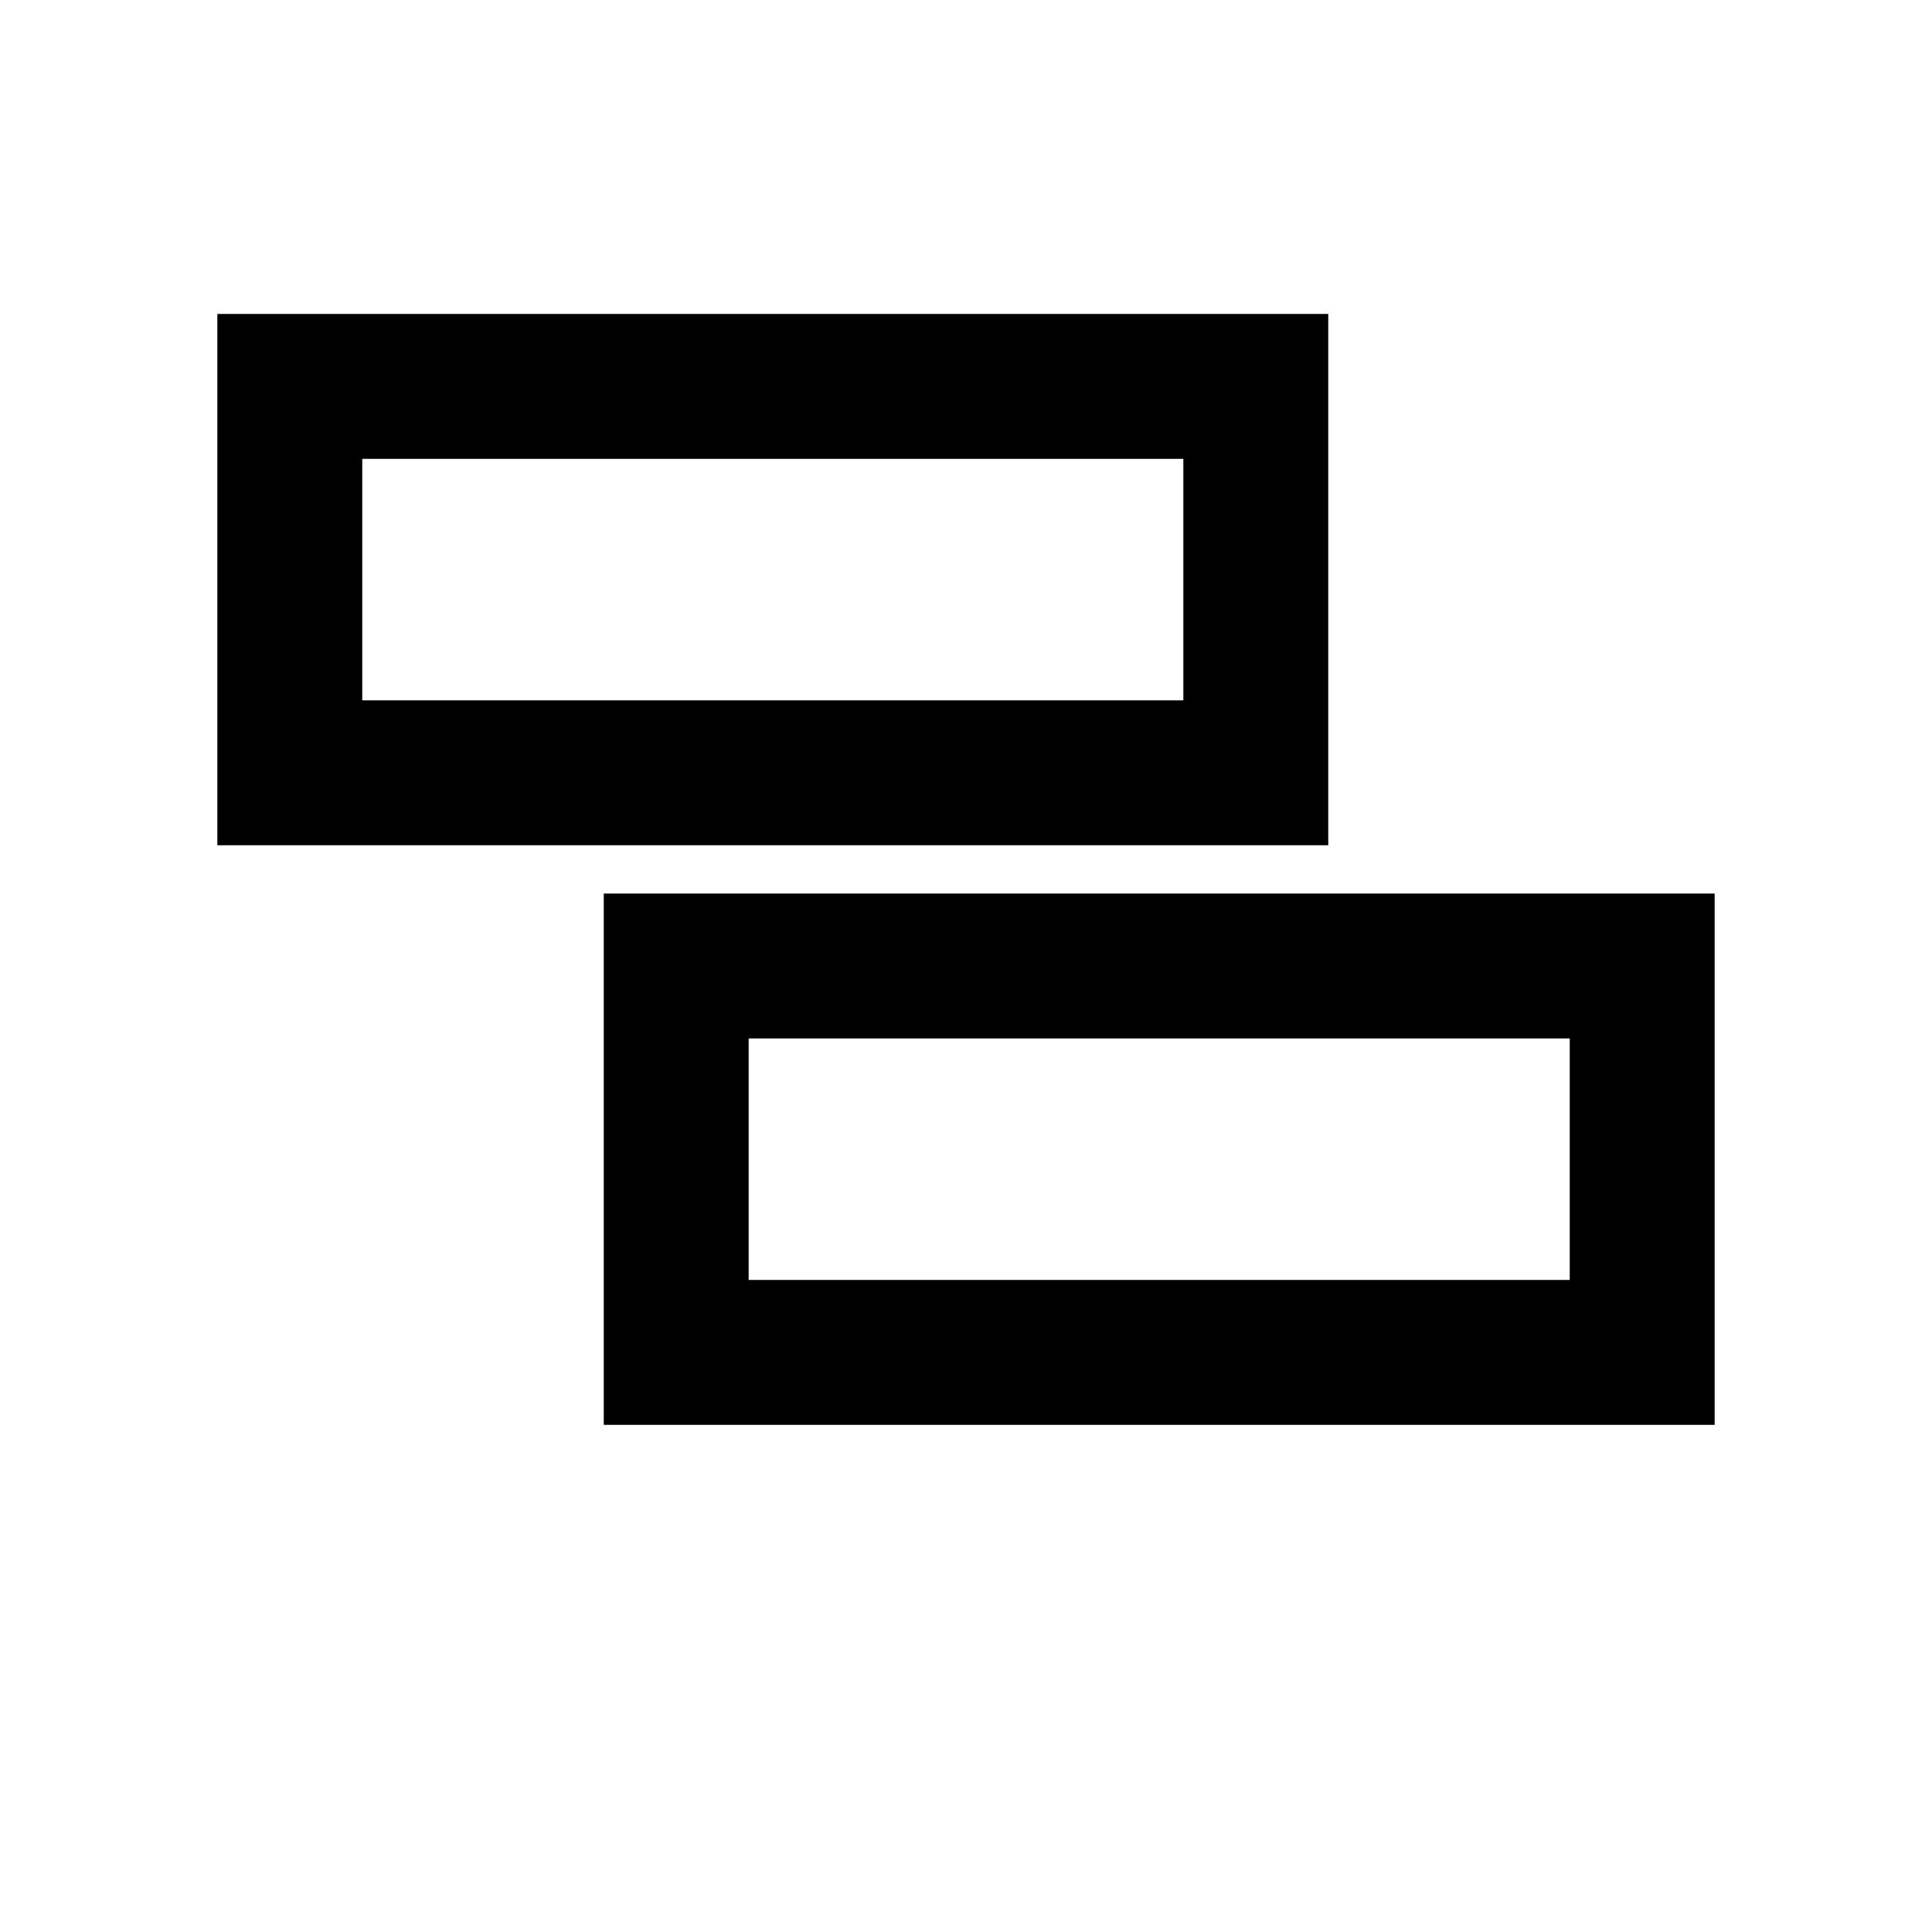
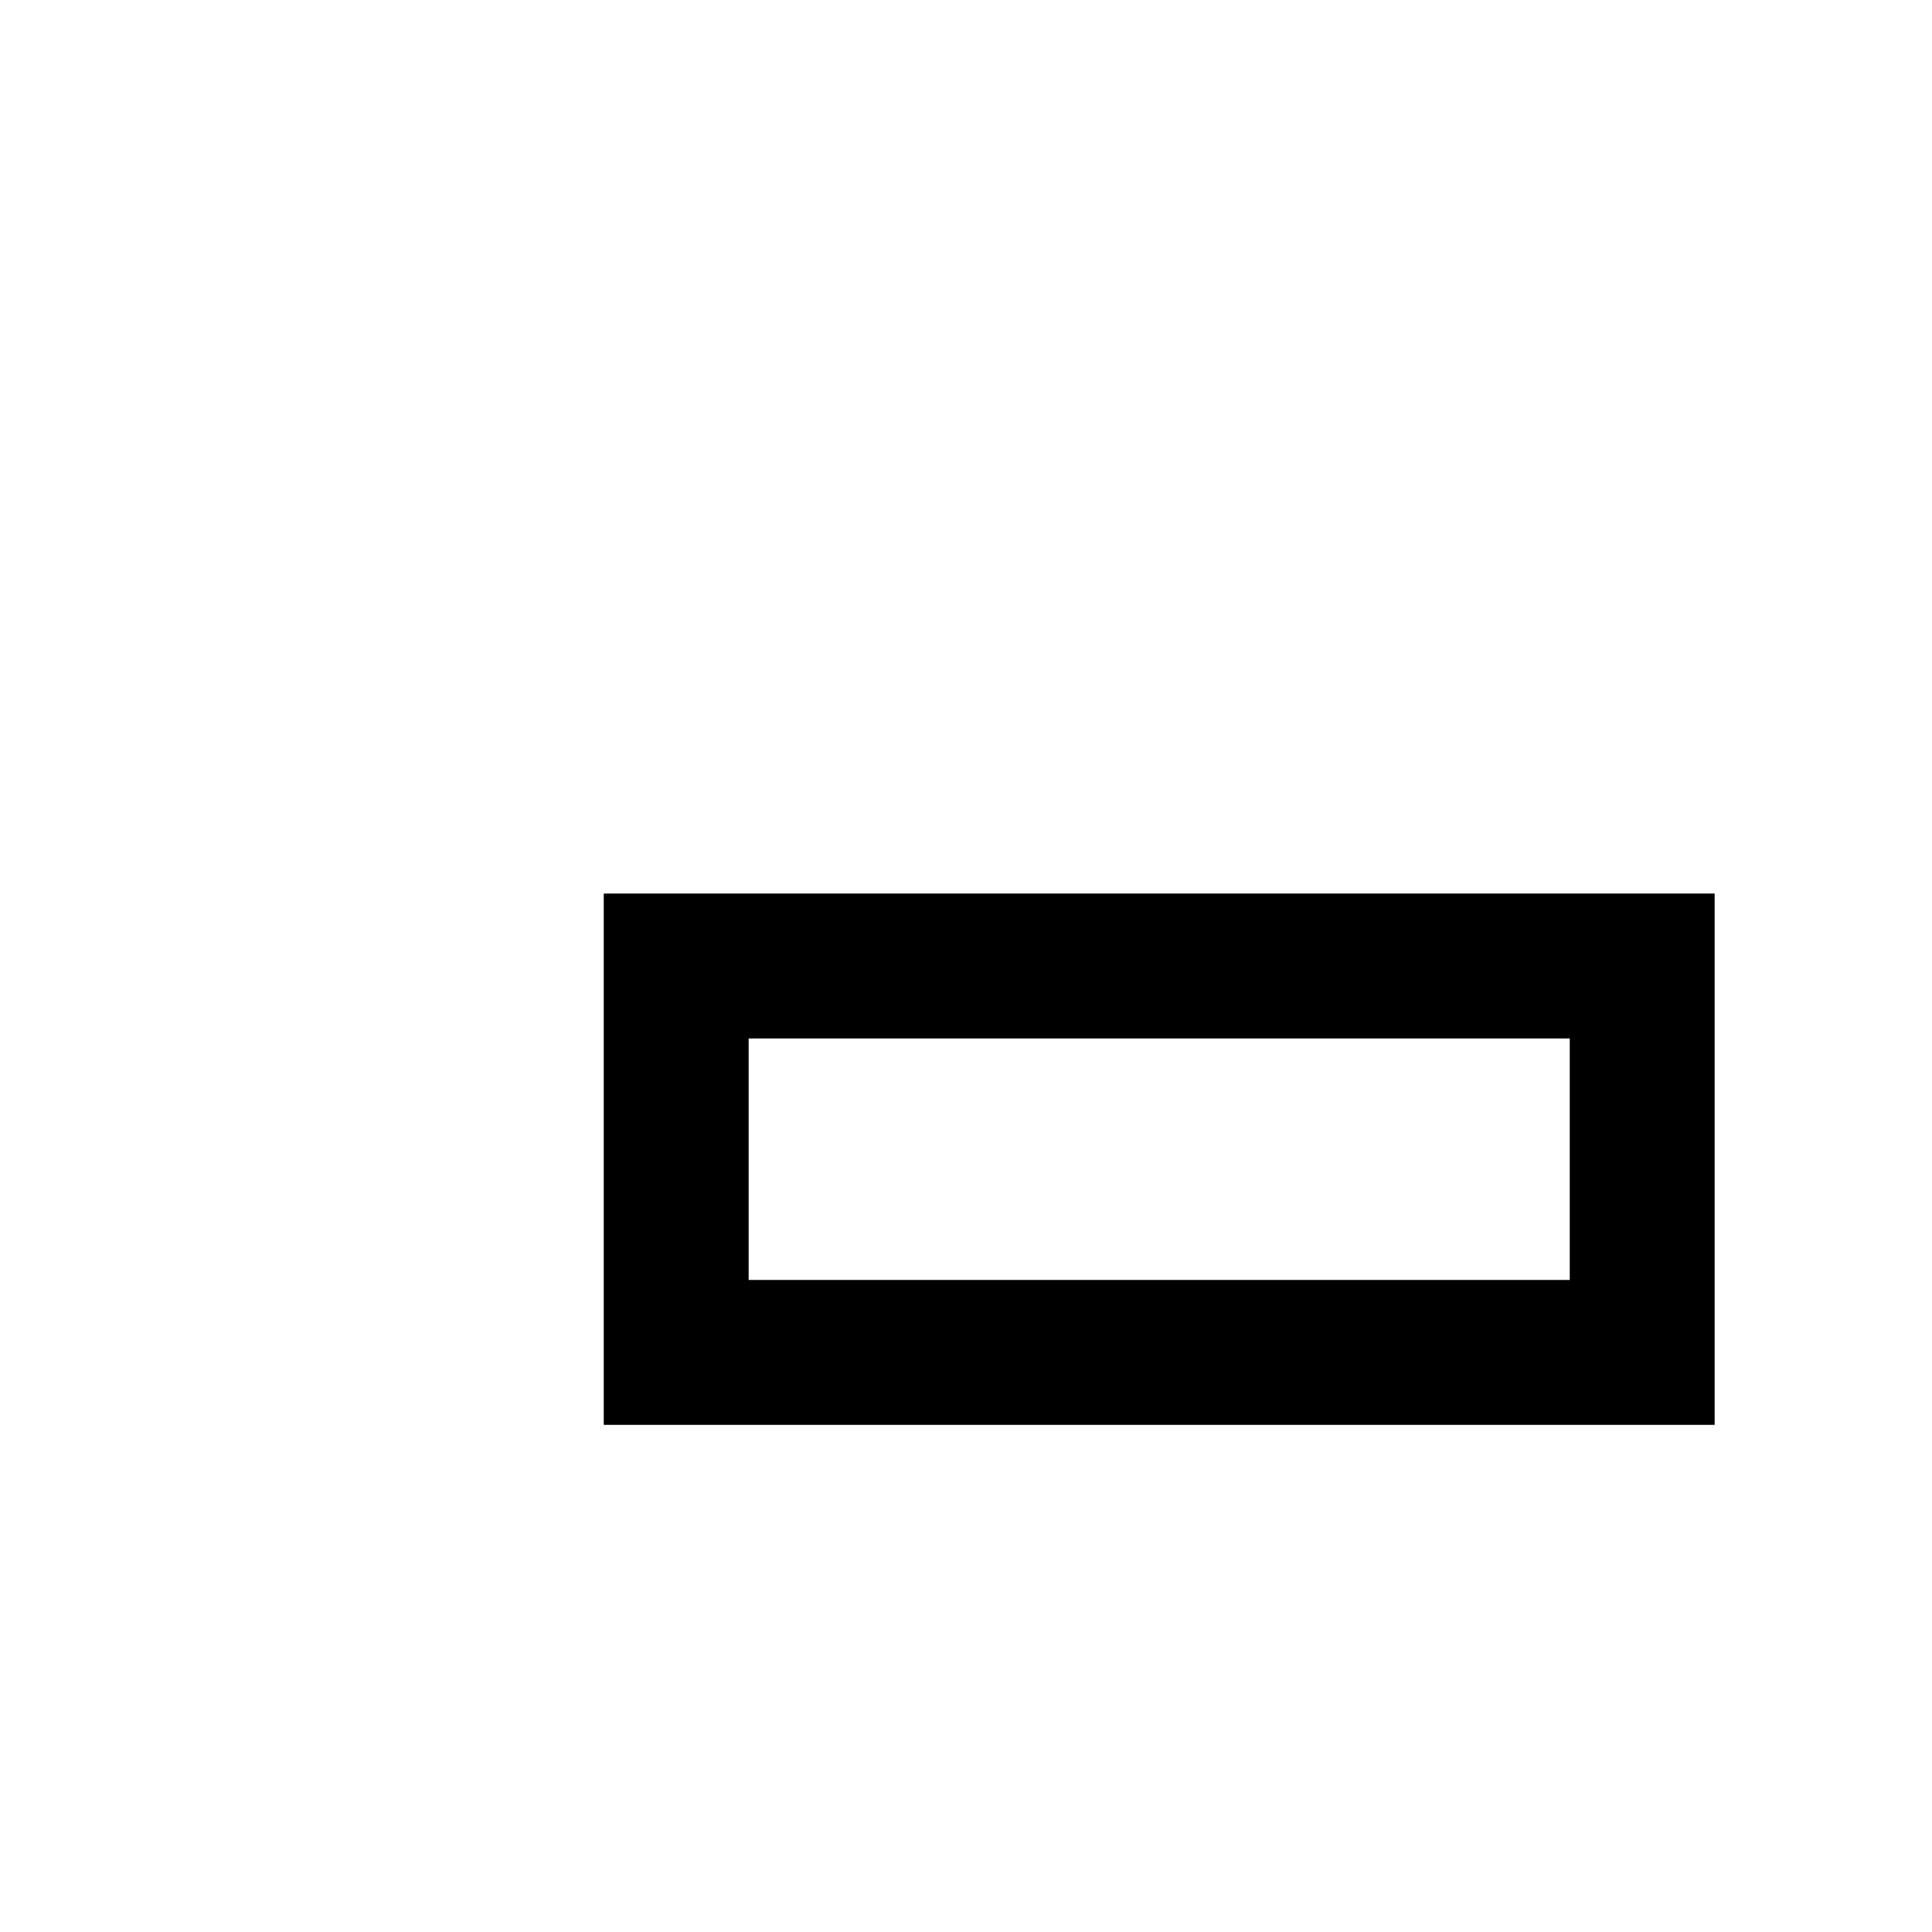
<svg xmlns="http://www.w3.org/2000/svg" width="16" height="16" viewBox="0 0 40 40" fill="none">
  <title>Bayt</title>
  <g stroke="currentColor" stroke-width="3" stroke-linecap="square" stroke-linejoin="miter">
-     <rect x="6" y="8" width="20" height="8" fill="none" />
    <rect x="14" y="20" width="20" height="8" fill="none" />
  </g>
</svg>